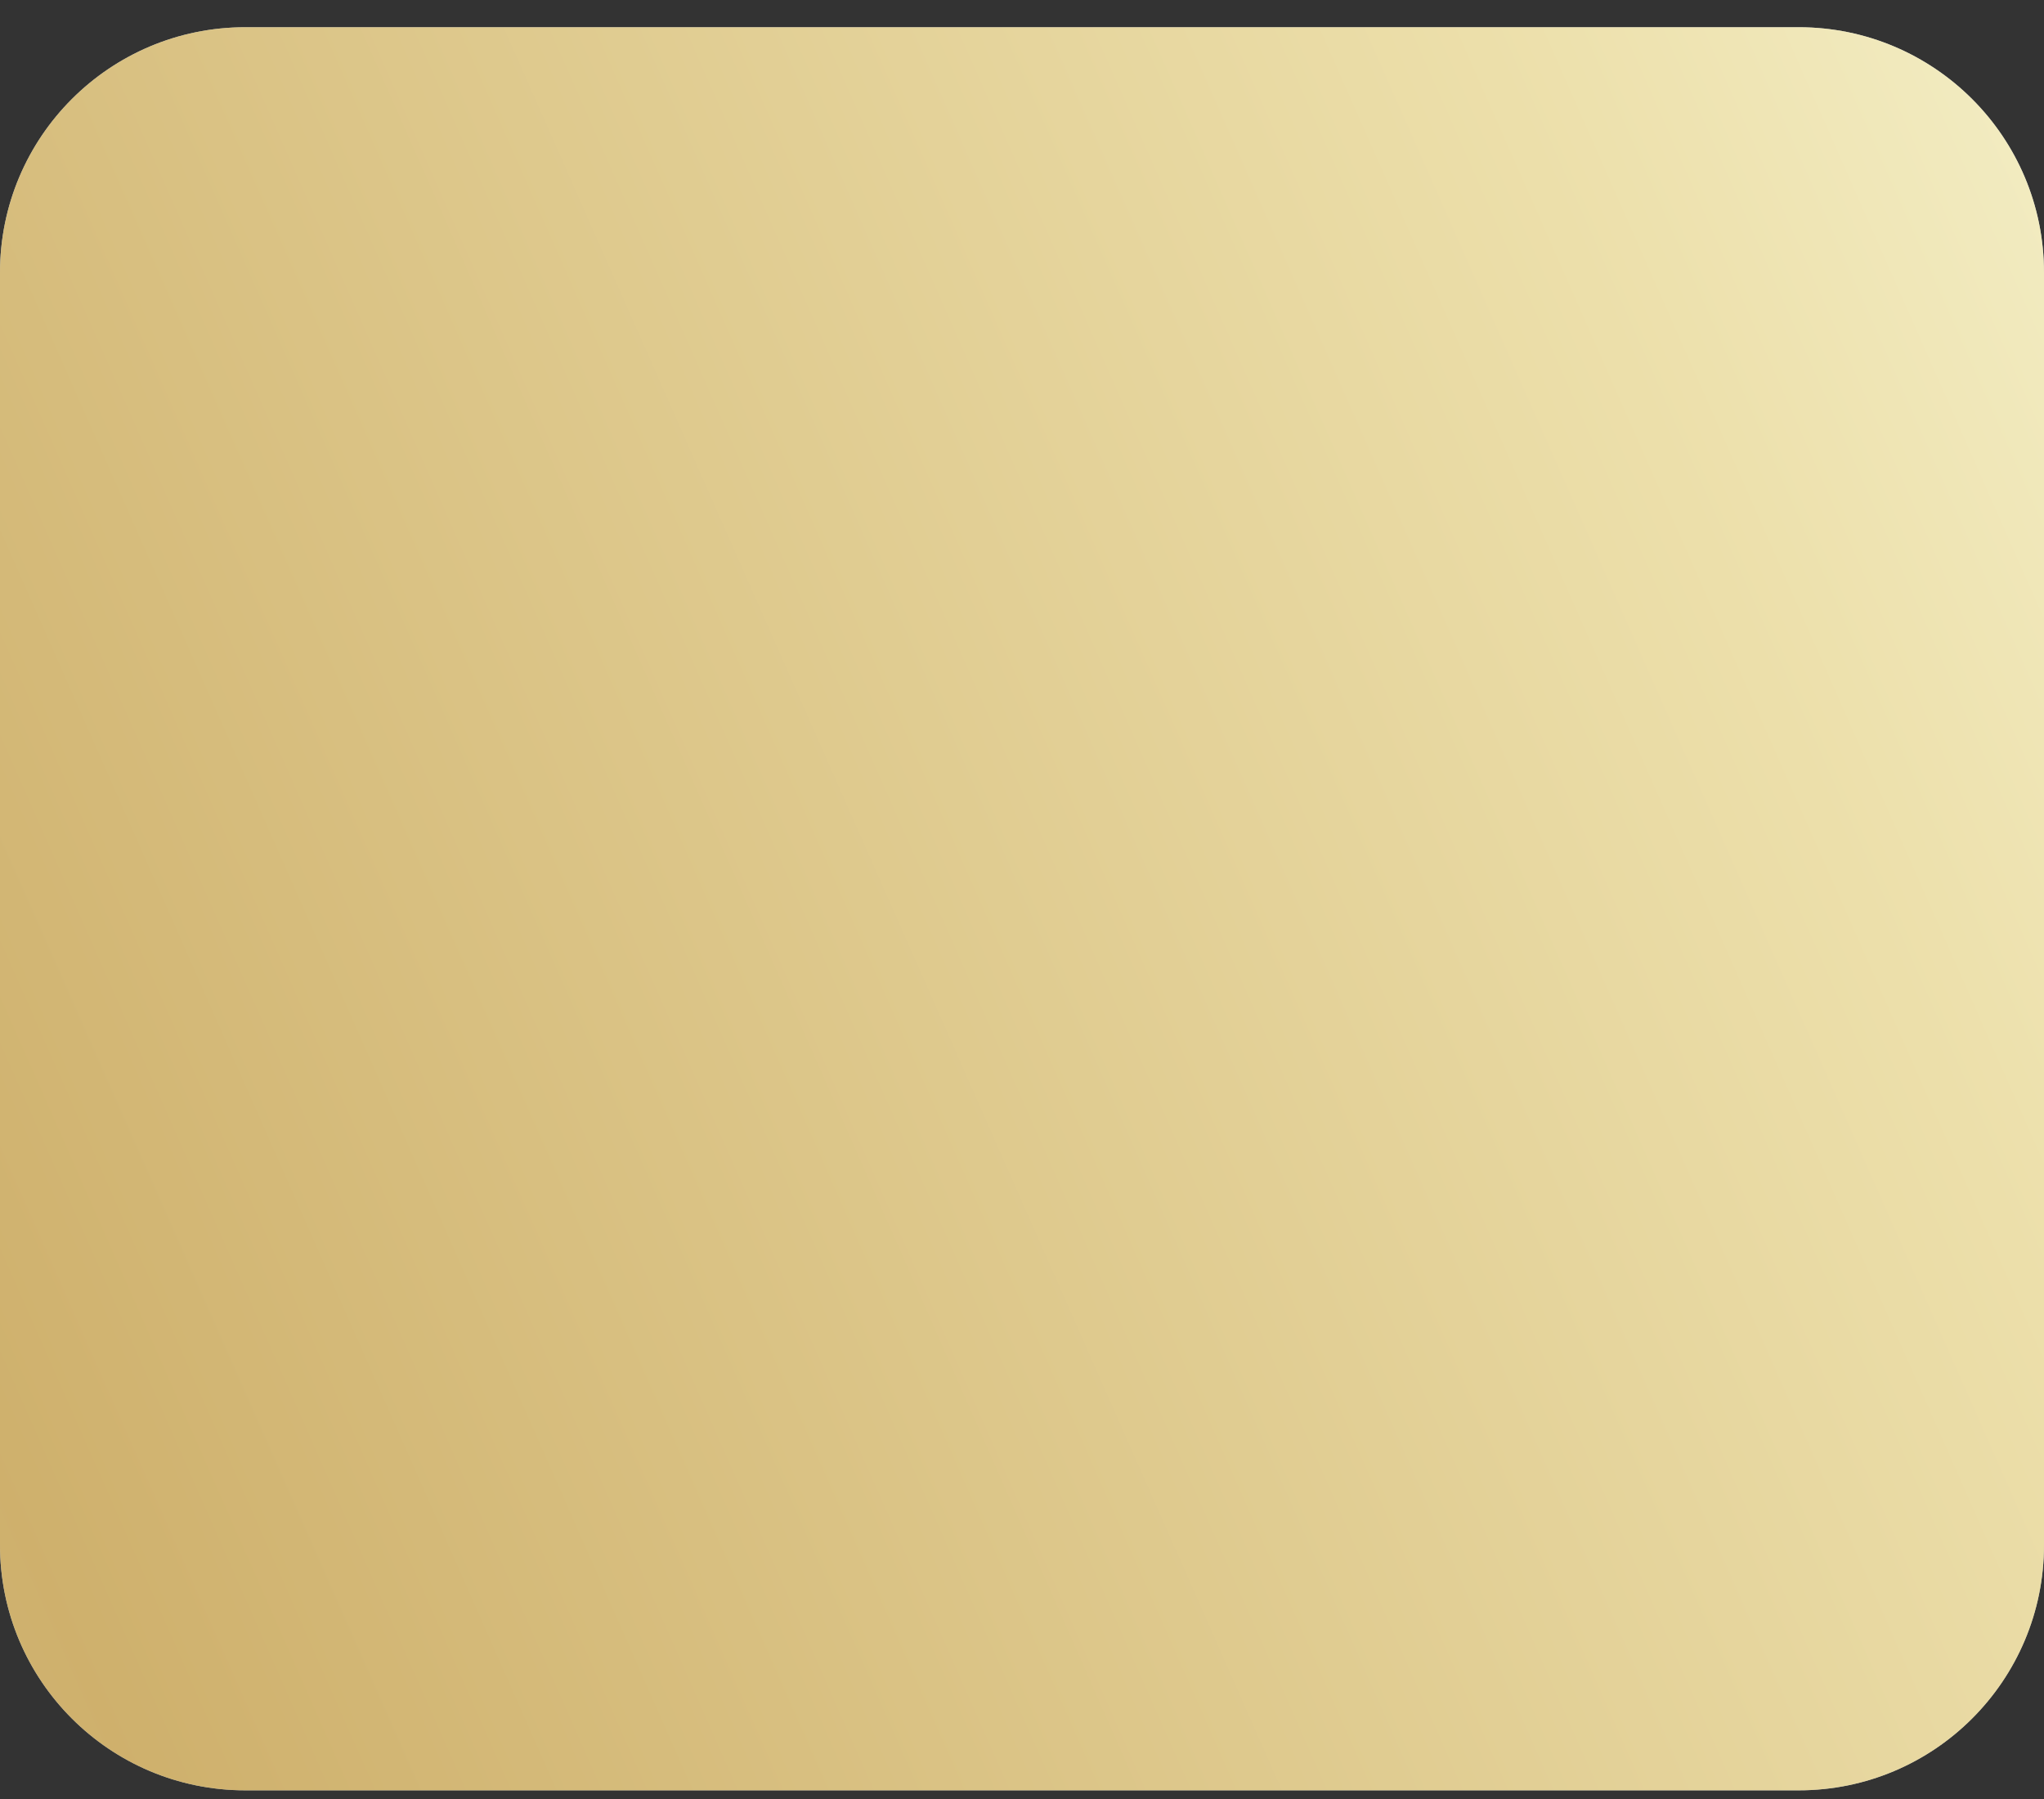
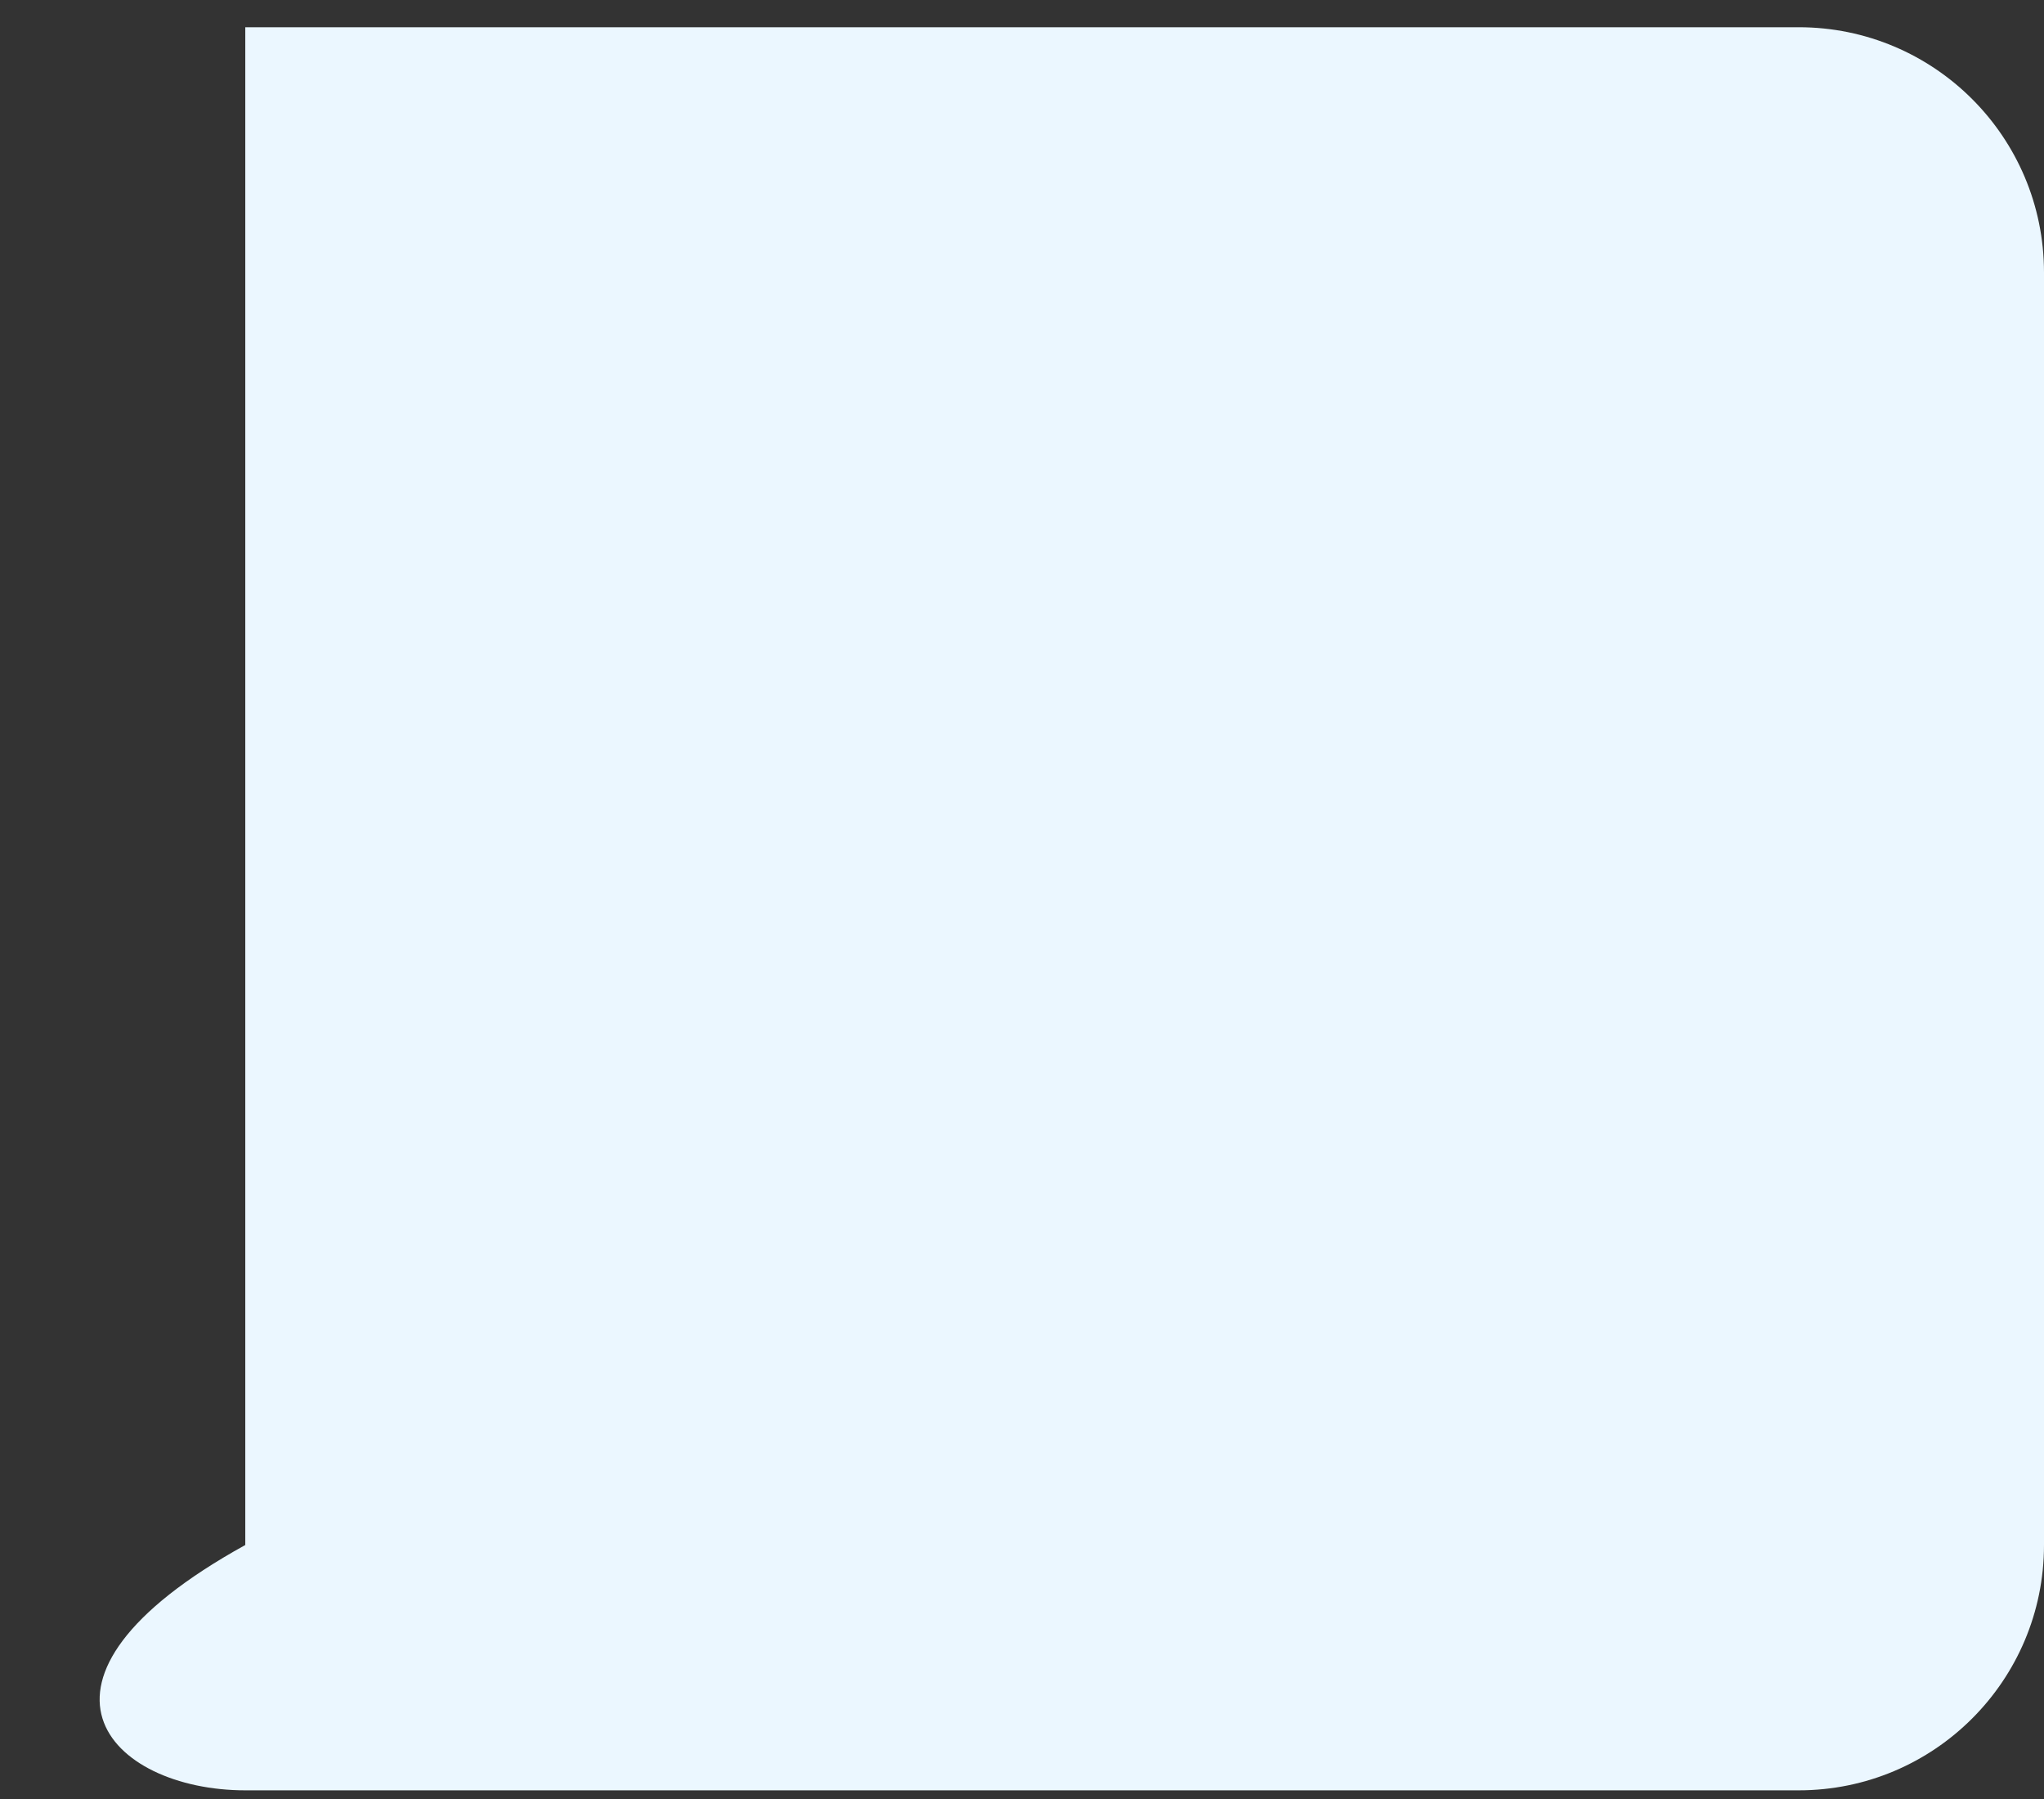
<svg xmlns="http://www.w3.org/2000/svg" width="25" height="22" viewBox="0 0 25 22" fill="none">
  <rect x="0" y="0" width="25" height="22" fill="#333333" stroke="none" />
-   <path d="M22 0.333H3C1.343 0.333 0 1.676 0 3.333V18.894C0 20.551 1.343 21.894 3 21.894H22C23.657 21.894 25 20.551 25 18.894V3.333C25 1.676 23.657 0.333 22 0.333Z" fill="#EBF7FF" />
-   <path opacity="0.7" d="M22 0.333H3C1.343 0.333 0 1.676 0 3.333V18.894C0 20.551 1.343 21.894 3 21.894H22C23.657 21.894 25 20.551 25 18.894V3.333C25 1.676 23.657 0.333 22 0.333Z" fill="url(#paint0_linear_9_297)" />
+   <path d="M22 0.333H3V18.894C0 20.551 1.343 21.894 3 21.894H22C23.657 21.894 25 20.551 25 18.894V3.333C25 1.676 23.657 0.333 22 0.333Z" fill="#EBF7FF" />
  <defs>
    <linearGradient id="paint0_linear_9_297" x1="-36.968" y1="67.133" x2="44.771" y2="31.039" gradientUnits="userSpaceOnUse">
      <stop stop-color="#FBC926" />
      <stop offset="0.094" stop-color="#FDF2AC" />
      <stop offset="0.25" stop-color="#D8C97B" />
      <stop offset="0.41" stop-color="#E7D28E" />
      <stop offset="0.55" stop-color="#CCA246" />
      <stop offset="0.6" stop-color="#C3922E" />
      <stop offset="0.87" stop-color="#EED688" />
      <stop offset="1" stop-color="#FFFBCC" />
    </linearGradient>
  </defs>
</svg>